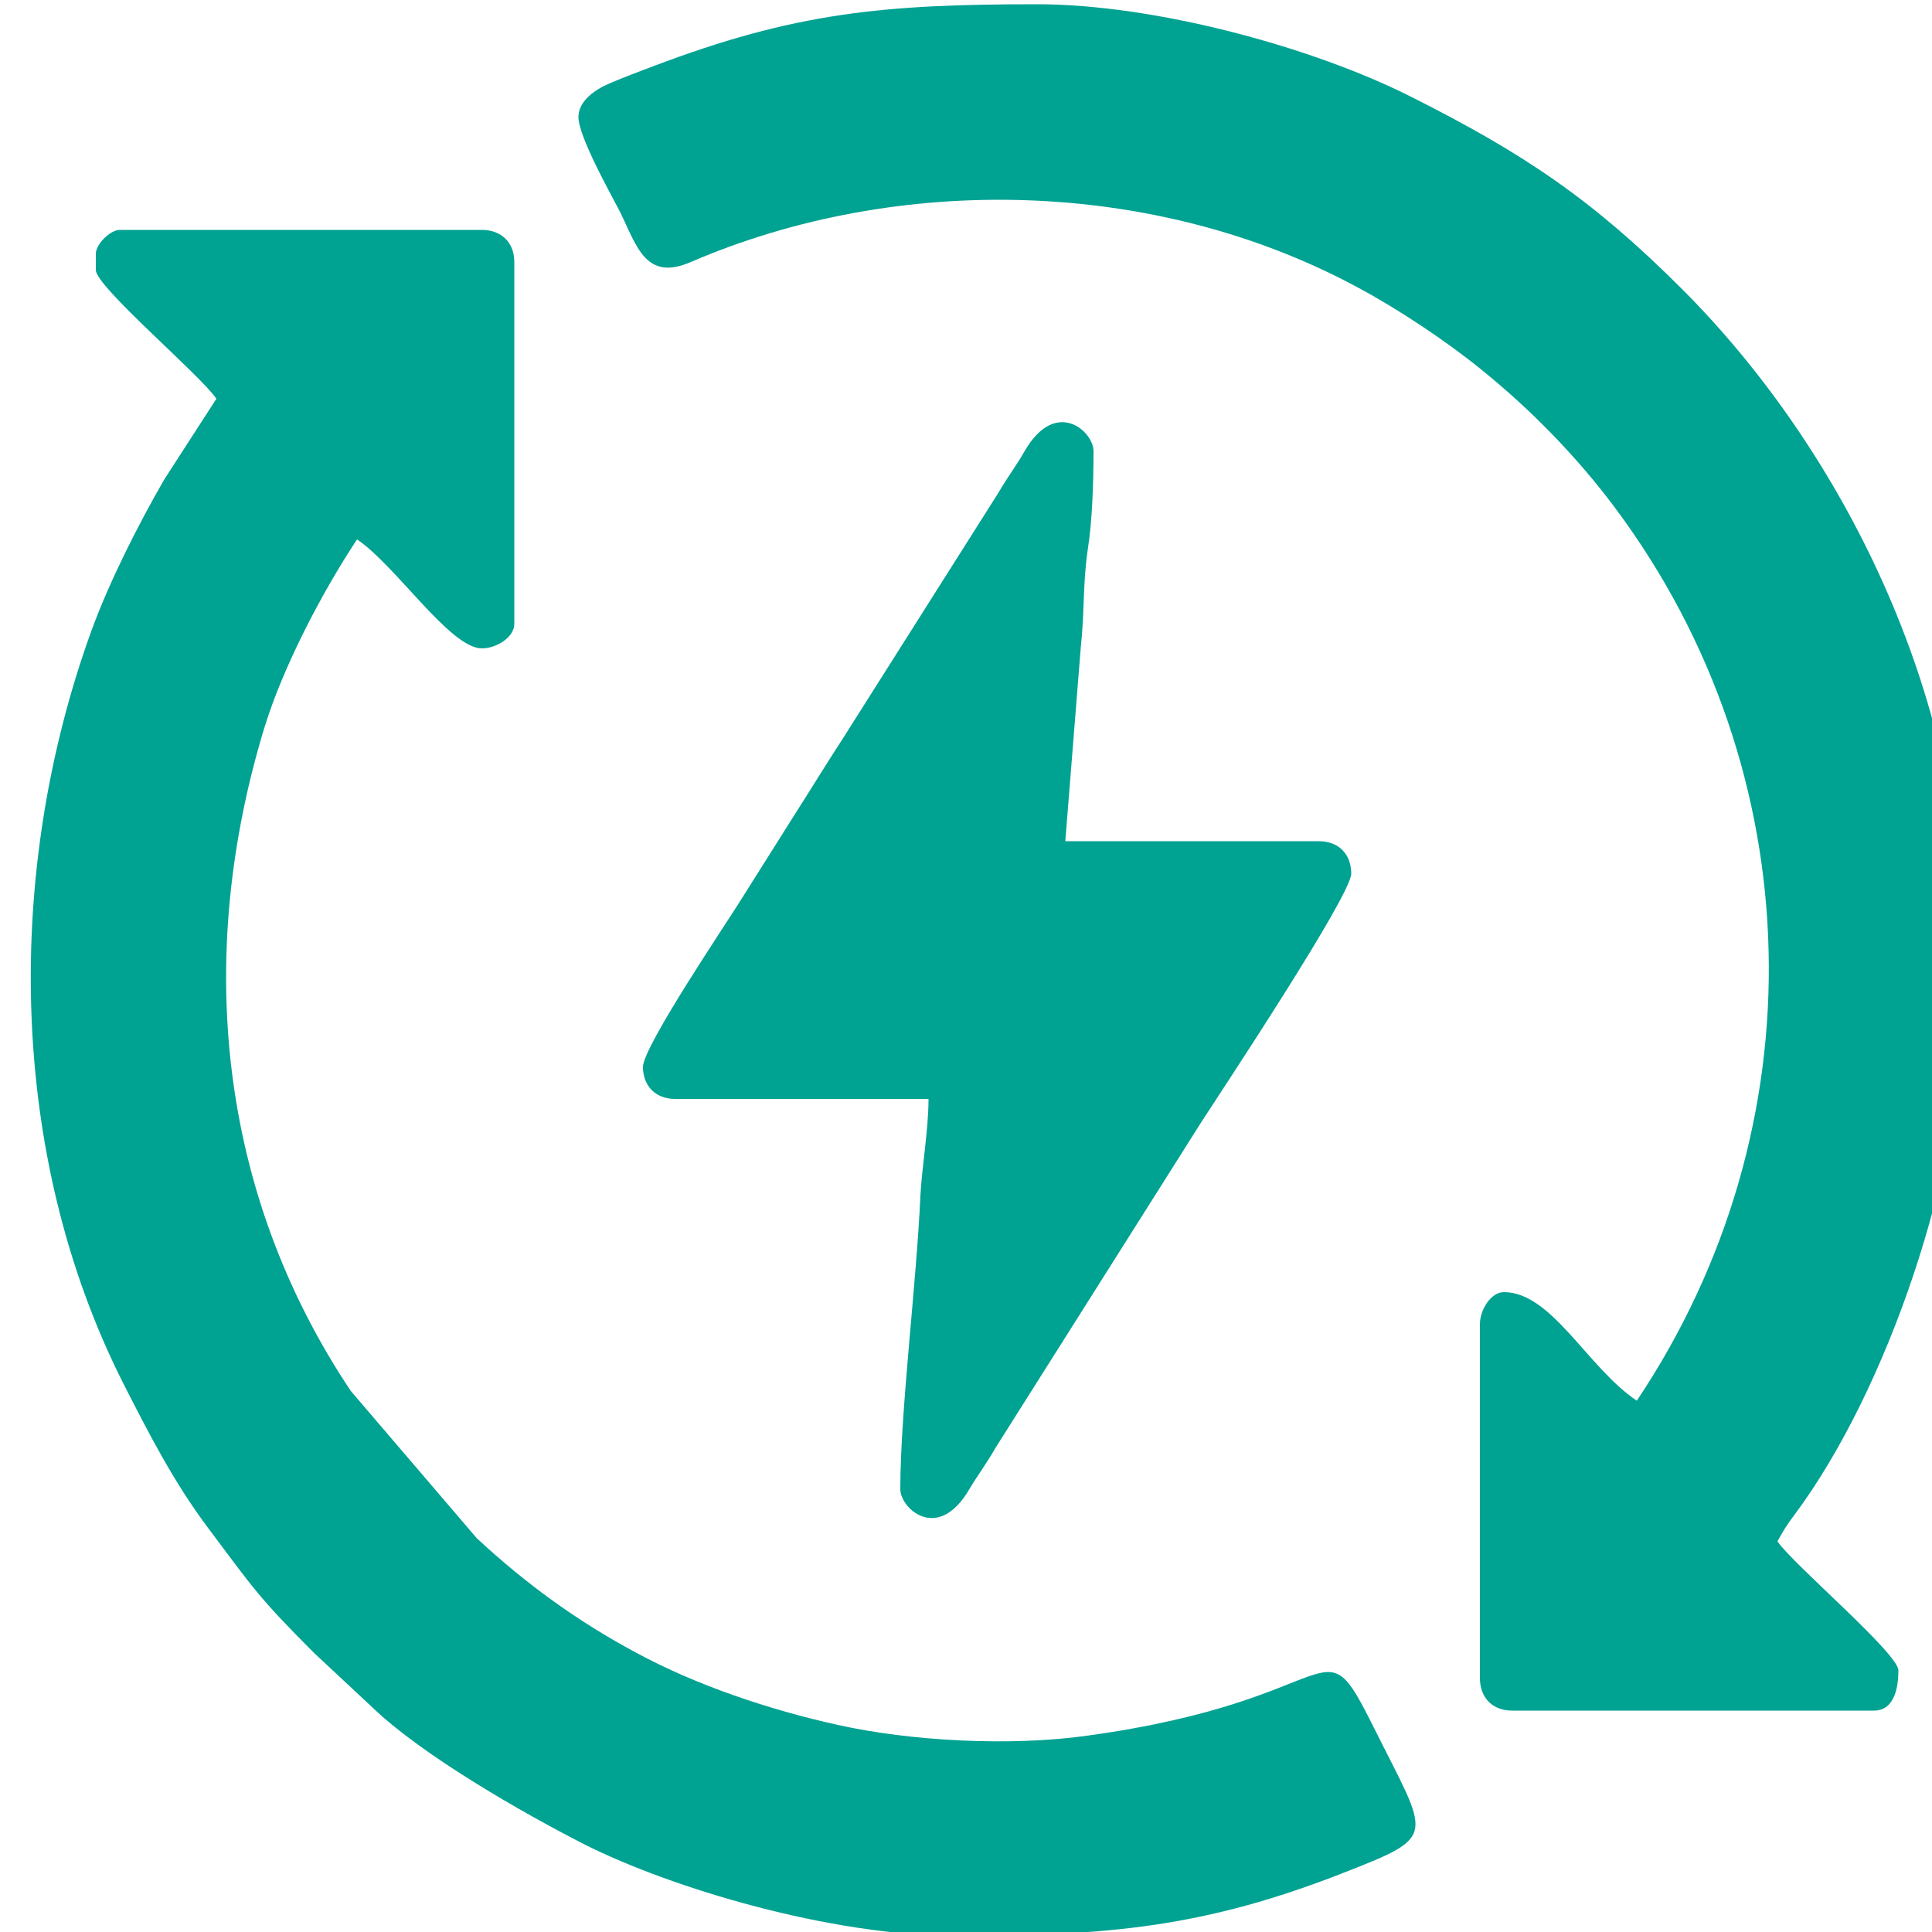
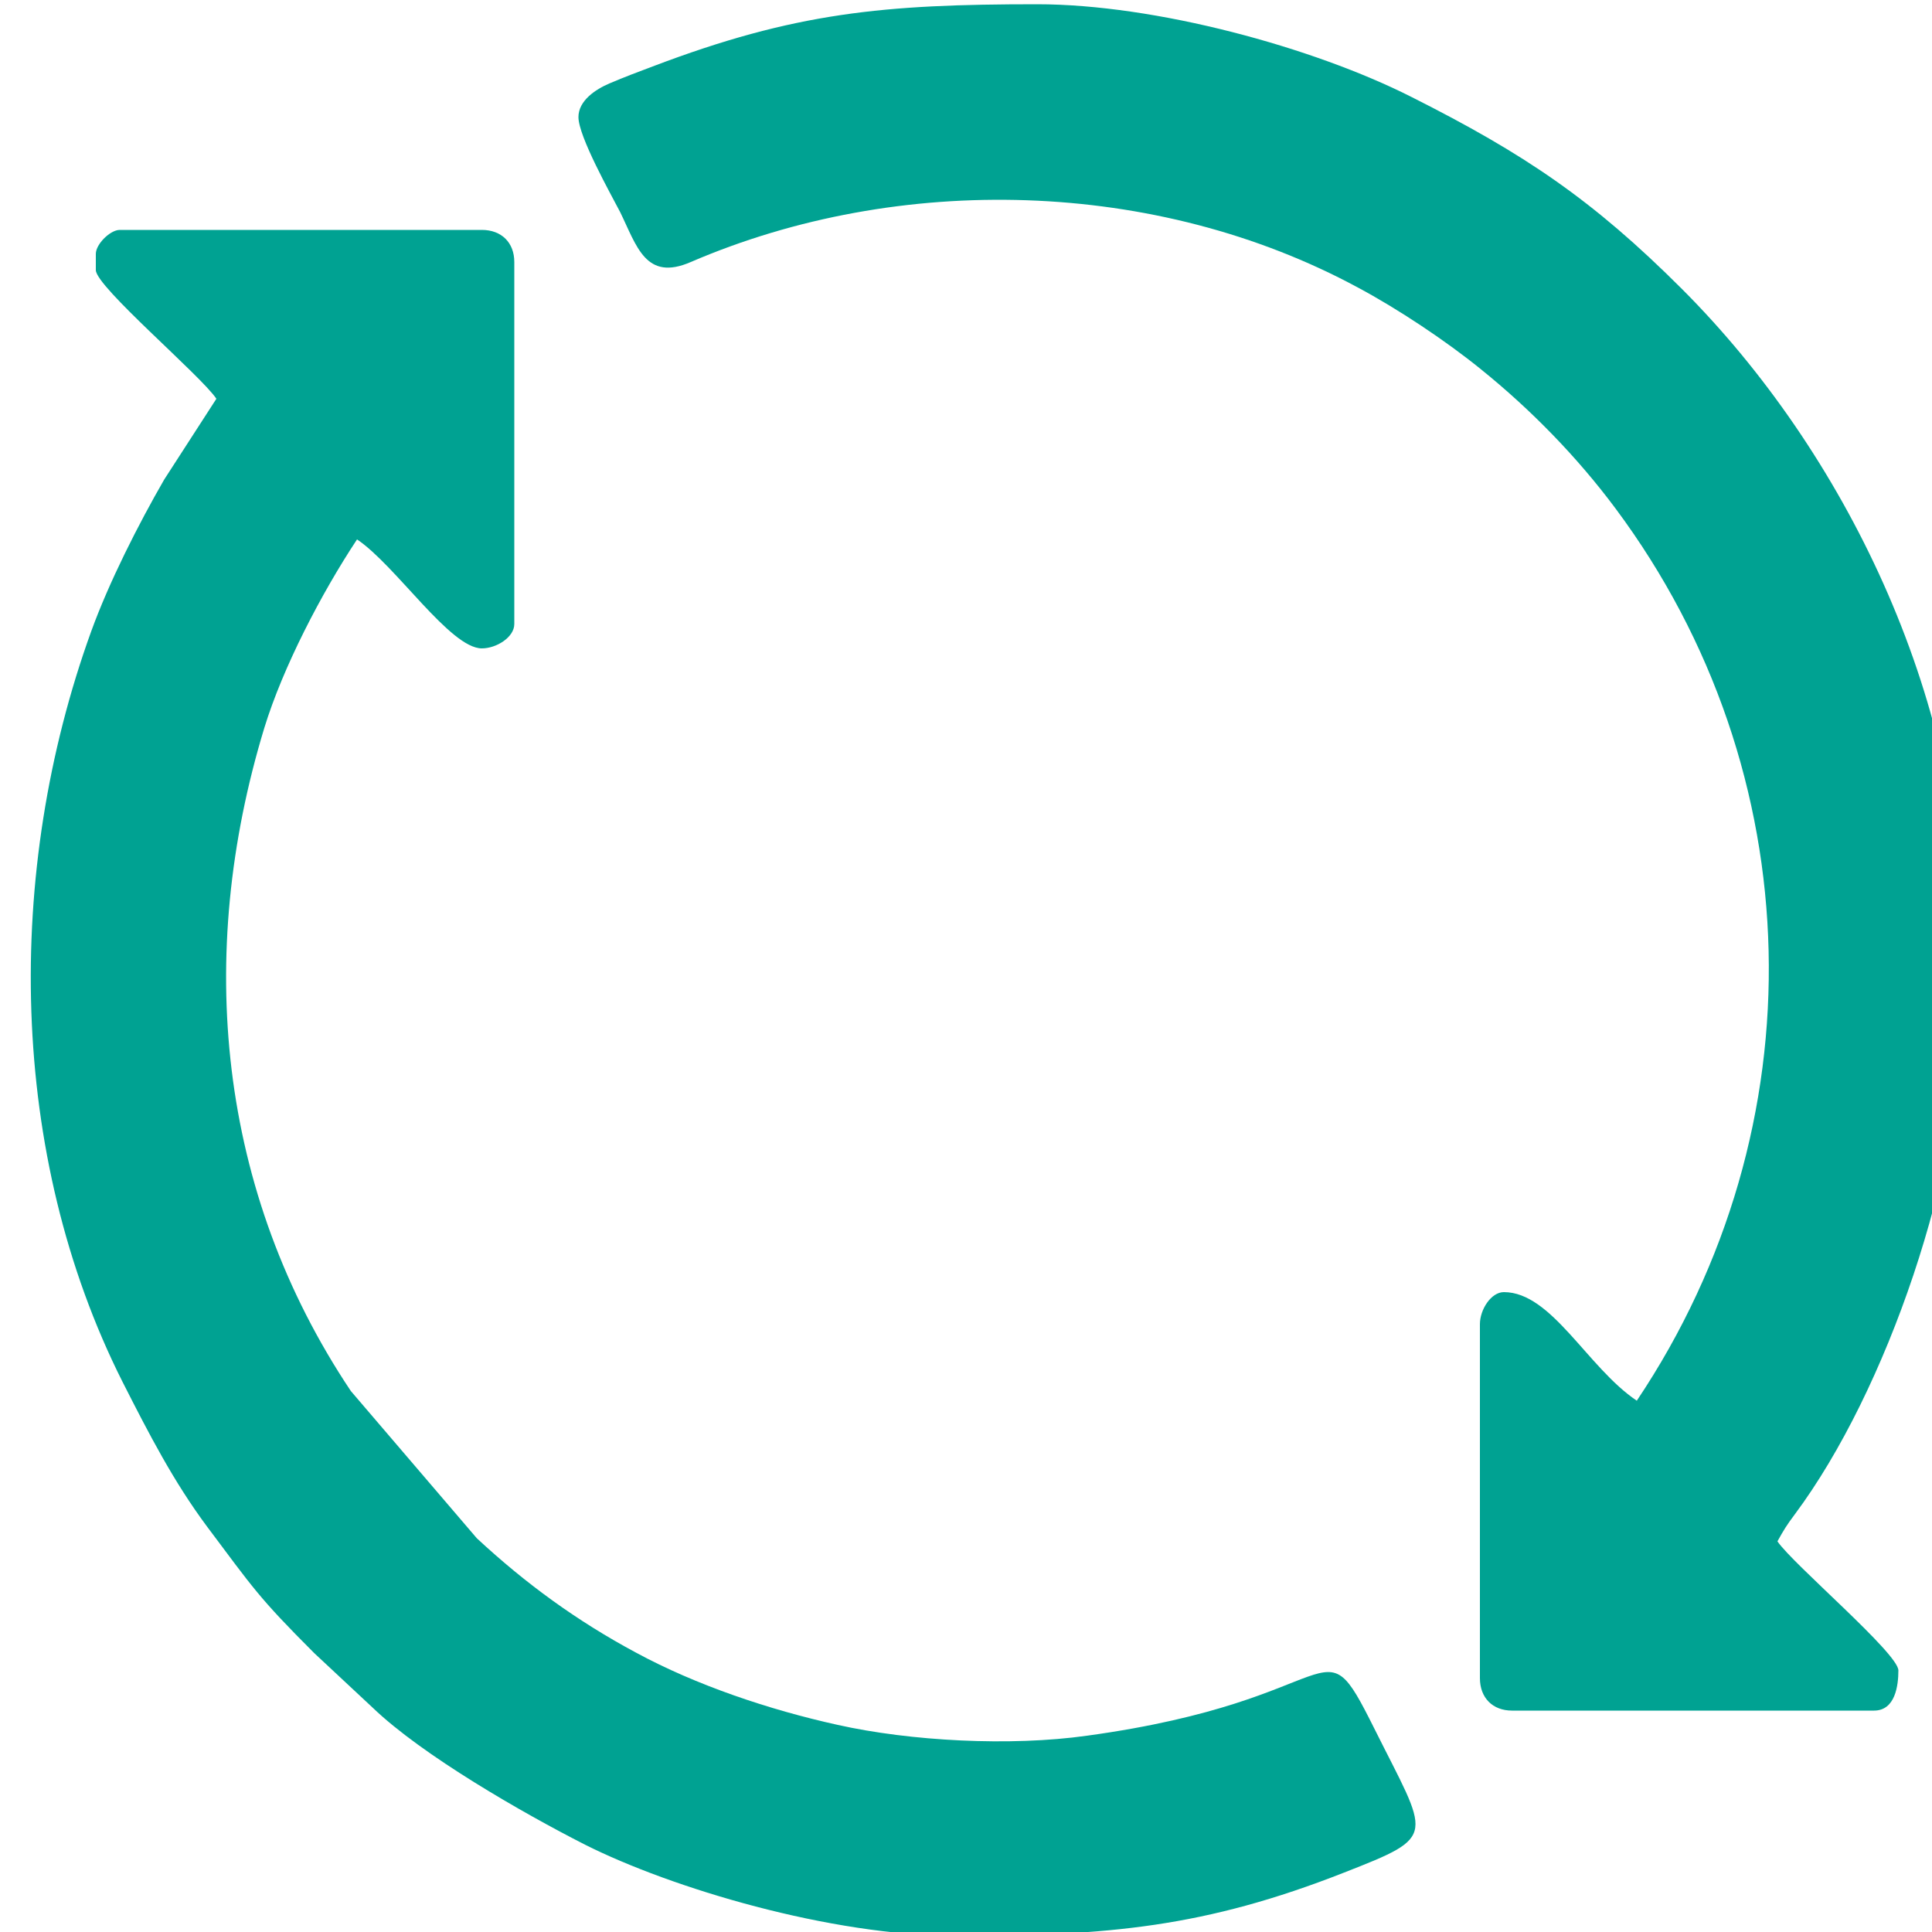
<svg xmlns="http://www.w3.org/2000/svg" xmlns:ns1="http://sodipodi.sourceforge.net/DTD/sodipodi-0.dtd" xmlns:ns2="http://www.inkscape.org/namespaces/inkscape" xml:space="preserve" width="50px" height="50px" version="1.1" style="shape-rendering:geometricPrecision; text-rendering:geometricPrecision; image-rendering:optimizeQuality; fill-rule:evenodd; clip-rule:evenodd" viewBox="0 0 50 50" id="svg15" ns1:docname="Electric Power.svg">
  <ns1:namedview id="namedview17" pagecolor="#ffffff" bordercolor="#000000" borderopacity="0.25" ns2:showpageshadow="2" ns2:pageopacity="0.0" ns2:pagecheckerboard="0" ns2:deskcolor="#d1d1d1" />
  <defs id="defs4">
    <style type="text/css" id="style2">
   
    .fil0 {fill:#00A292}
   
  </style>
  </defs>
  <g id="Layer_x0020_1" ns2:label="Layer 1">
    <g id="_2549655677840">
      <path class="fil0" d="M2.48 6.57l0 0.42c0,0.43 2.72,2.73 3.12,3.33l-1.35 2.09c-0.67,1.16 -1.43,2.66 -1.89,3.93 -2.25,6.22 -2.15,13.54 0.81,19.42 0.69,1.36 1.32,2.58 2.19,3.75 1.2,1.6 1.33,1.83 2.77,3.27l1.51 1.41c1.29,1.24 3.89,2.73 5.5,3.55 2.23,1.12 6.34,2.36 9.62,2.36 3.9,0 6.42,-0.22 10.03,-1.64 2.45,-0.96 2.19,-0.89 0.77,-3.74 -1.44,-2.88 -0.65,-0.73 -7.43,0.2 -1.99,0.28 -4.57,0.14 -6.45,-0.28 -1.77,-0.39 -3.67,-1.03 -5.22,-1.87 -1.53,-0.82 -2.86,-1.79 -4.12,-2.96l-3.26 -3.81c-3.45,-5.16 -4.03,-11.28 -2.24,-17.16 0.48,-1.57 1.48,-3.49 2.4,-4.88 1,0.67 2.41,2.82 3.23,2.82 0.38,0 0.84,-0.29 0.84,-0.63l0 -9.37c0,-0.5 -0.33,-0.83 -0.84,-0.83l-9.37 0c-0.25,0 -0.62,0.37 -0.62,0.62z" id="path7" />
-       <path class="fil0" d="M14.97 3.03c0,0.5 0.83,1.98 1.08,2.46 0.43,0.88 0.66,1.8 1.83,1.29 5.39,-2.32 12.04,-2.16 17.26,0.66 1.03,0.55 2.28,1.38 3.19,2.12 1.29,1.04 2.49,2.27 3.48,3.6 5.08,6.82 5.3,16 0.55,23.09 -1.28,-0.86 -2.2,-2.81 -3.44,-2.81 -0.33,0 -0.62,0.45 -0.62,0.83l0 9.16c0,0.51 0.33,0.84 0.83,0.84l9.37 0c0.55,0 0.63,-0.65 0.63,-1.04 0,-0.44 -2.72,-2.74 -3.13,-3.34 0.16,-0.29 0.24,-0.42 0.45,-0.7 2.39,-3.21 4.34,-8.94 4.34,-13.04l0 -1.98c0,-6.13 -3.03,-12.46 -7.26,-16.69 -2.31,-2.31 -4.08,-3.5 -7,-4.97 -2.55,-1.29 -6.63,-2.4 -9.69,-2.4 -3.96,0 -6.27,0.21 -9.95,1.61 -0.4,0.15 -0.72,0.27 -1.12,0.44 -0.35,0.15 -0.8,0.44 -0.8,0.87z" id="path9" />
-       <path class="fil0" d="M16.64 27.61c0,0.5 0.33,0.83 0.83,0.83l6.56 0c0,0.79 -0.17,1.75 -0.21,2.5 -0.1,2.27 -0.52,5.58 -0.52,7.6 0,0.5 0.97,1.39 1.78,0.01 0.22,-0.37 0.45,-0.67 0.69,-1.09l5.32 -8.42c0.55,-0.85 3.88,-5.87 3.88,-6.43 0,-0.51 -0.33,-0.84 -0.84,-0.84l-6.56 0 0.4 -5.01c0.1,-0.91 0.05,-1.64 0.18,-2.53 0.12,-0.75 0.15,-1.77 0.15,-2.56 0,-0.5 -0.97,-1.39 -1.78,0 -0.21,0.37 -0.44,0.67 -0.68,1.08l-4 6.32c-0.45,0.69 -0.87,1.38 -1.33,2.1l-1.33 2.11c-0.31,0.51 -2.54,3.8 -2.54,4.33z" id="path11" />
+       <path class="fil0" d="M14.97 3.03c0,0.5 0.83,1.98 1.08,2.46 0.43,0.88 0.66,1.8 1.83,1.29 5.39,-2.32 12.04,-2.16 17.26,0.66 1.03,0.55 2.28,1.38 3.19,2.12 1.29,1.04 2.49,2.27 3.48,3.6 5.08,6.82 5.3,16 0.55,23.09 -1.28,-0.86 -2.2,-2.81 -3.44,-2.81 -0.33,0 -0.62,0.45 -0.62,0.83l0 9.16c0,0.51 0.33,0.84 0.83,0.84l9.37 0c0.55,0 0.63,-0.65 0.63,-1.04 0,-0.44 -2.72,-2.74 -3.13,-3.34 0.16,-0.29 0.24,-0.42 0.45,-0.7 2.39,-3.21 4.34,-8.94 4.34,-13.04l0 -1.98c0,-6.13 -3.03,-12.46 -7.26,-16.69 -2.31,-2.31 -4.08,-3.5 -7,-4.97 -2.55,-1.29 -6.63,-2.4 -9.69,-2.4 -3.96,0 -6.27,0.21 -9.95,1.61 -0.4,0.15 -0.72,0.27 -1.12,0.44 -0.35,0.15 -0.8,0.44 -0.8,0.87" id="path9" />
    </g>
  </g>
</svg>